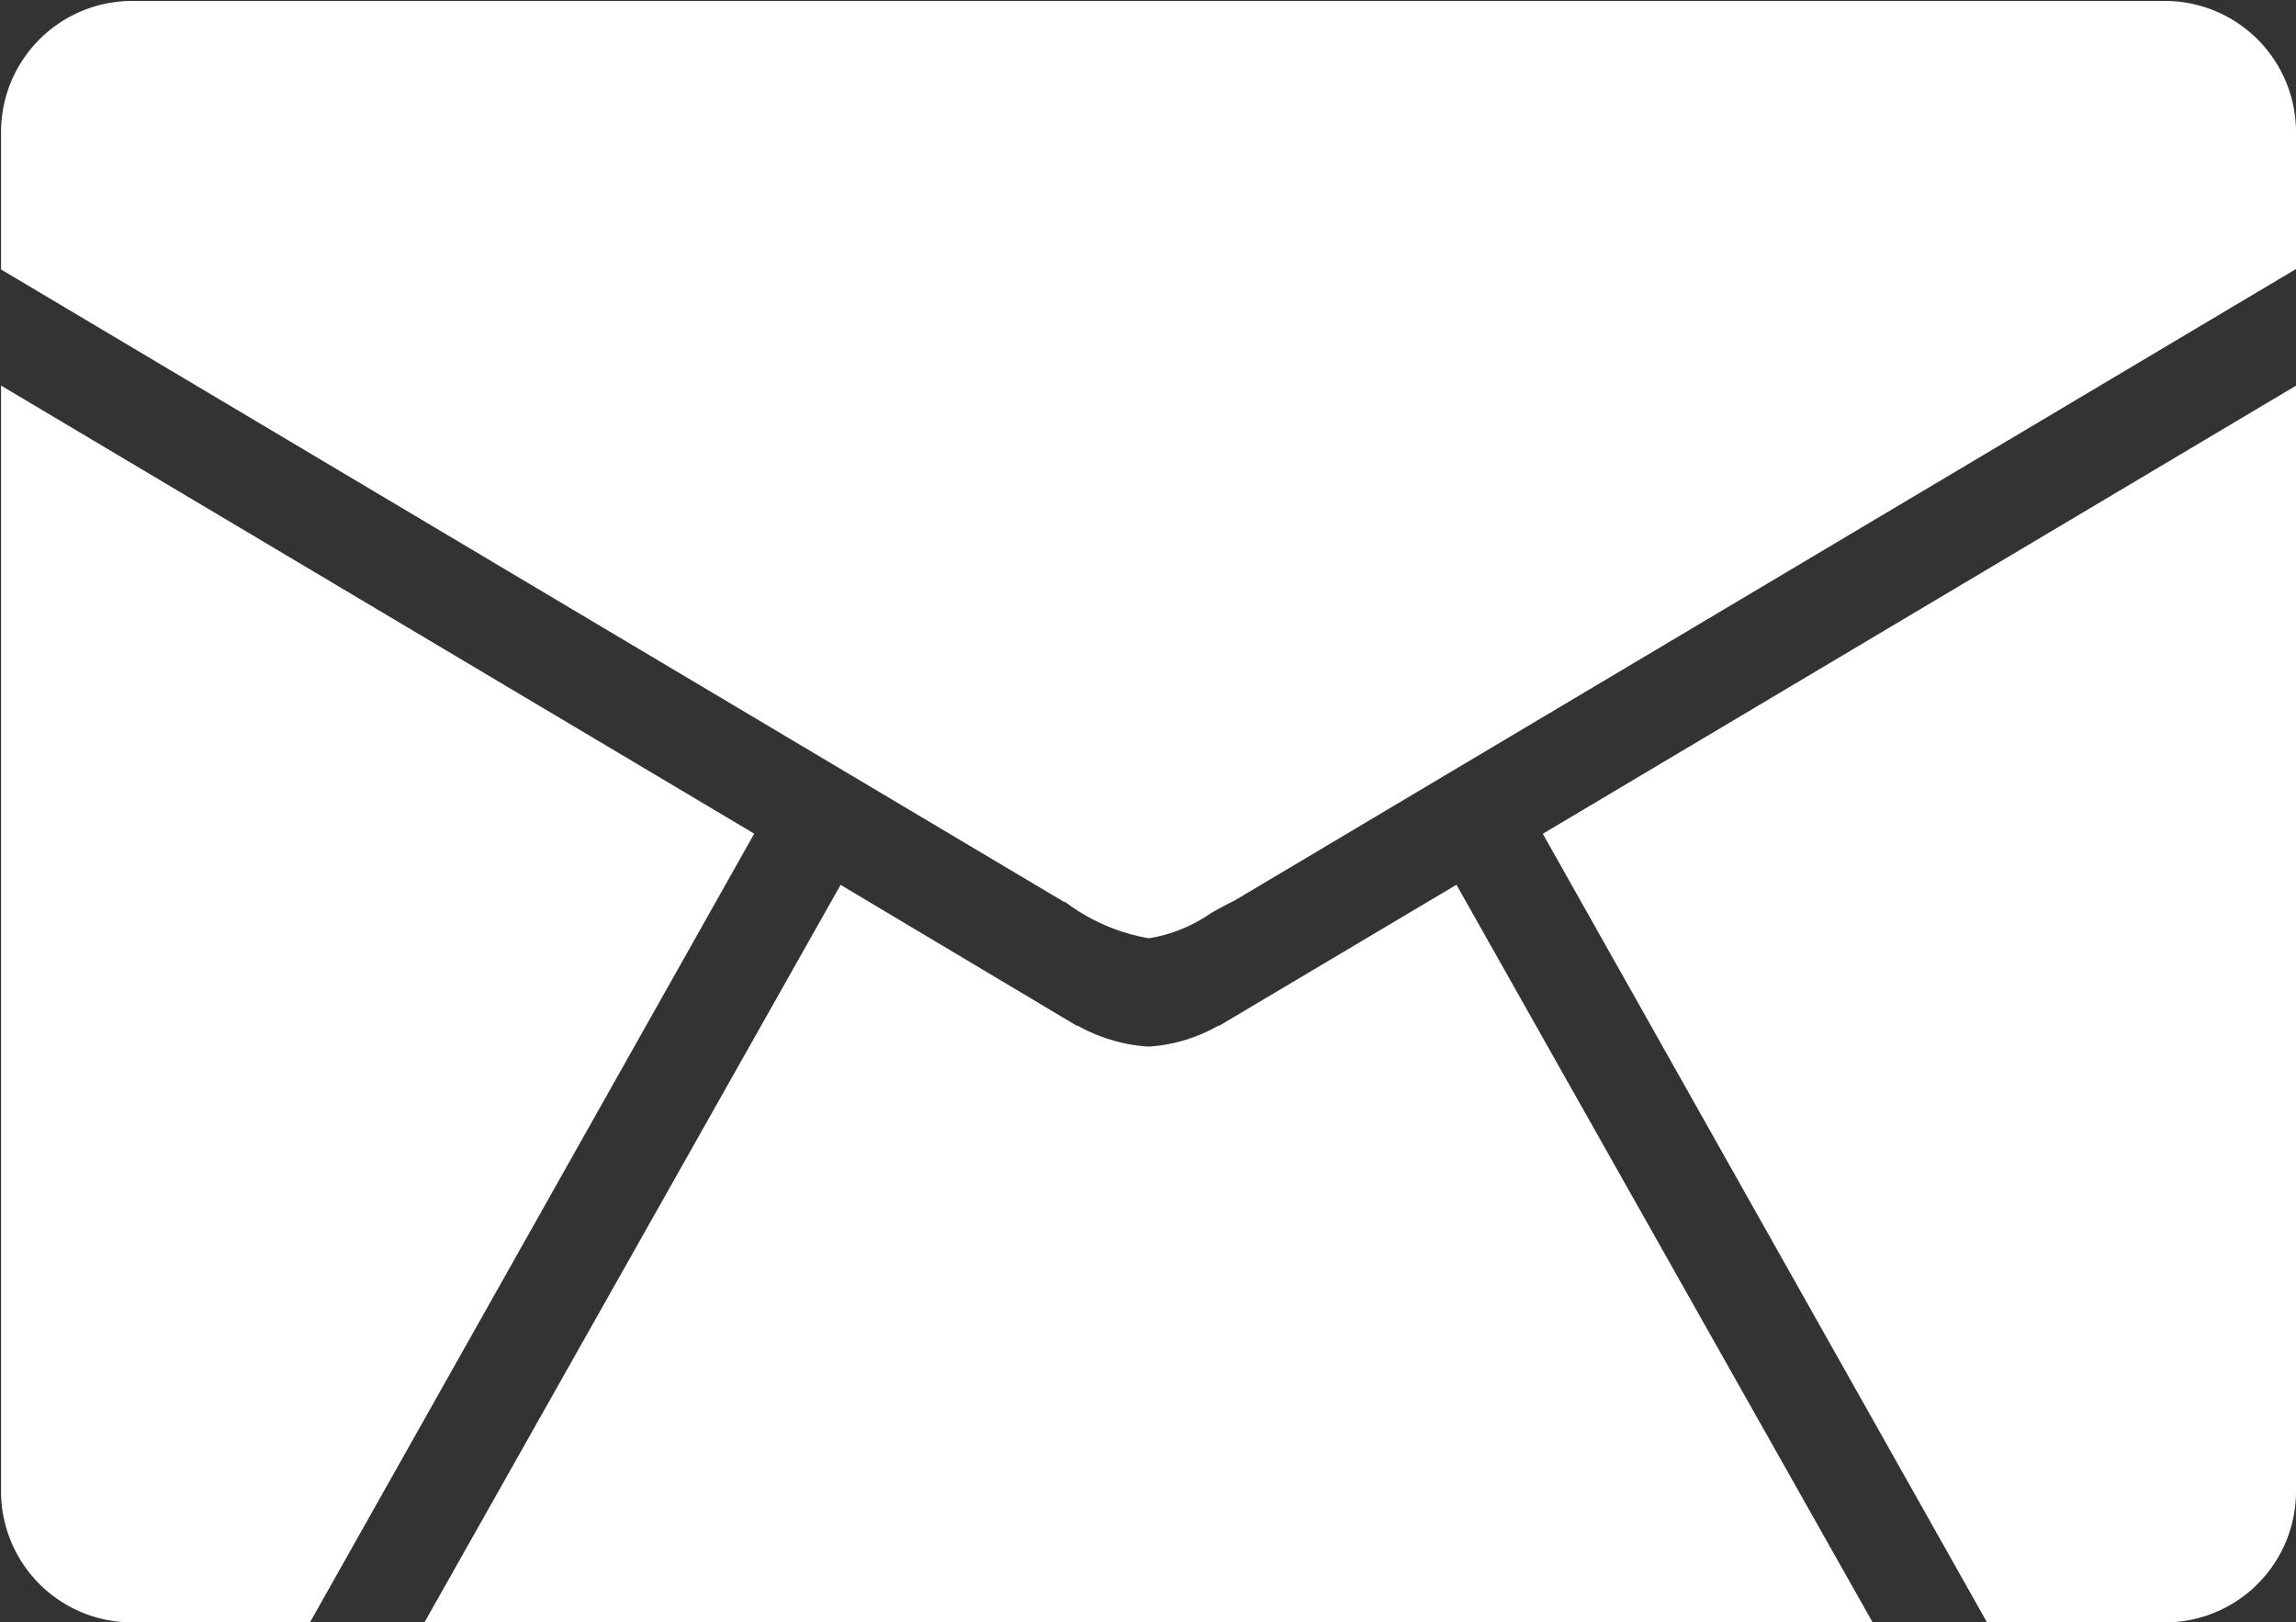
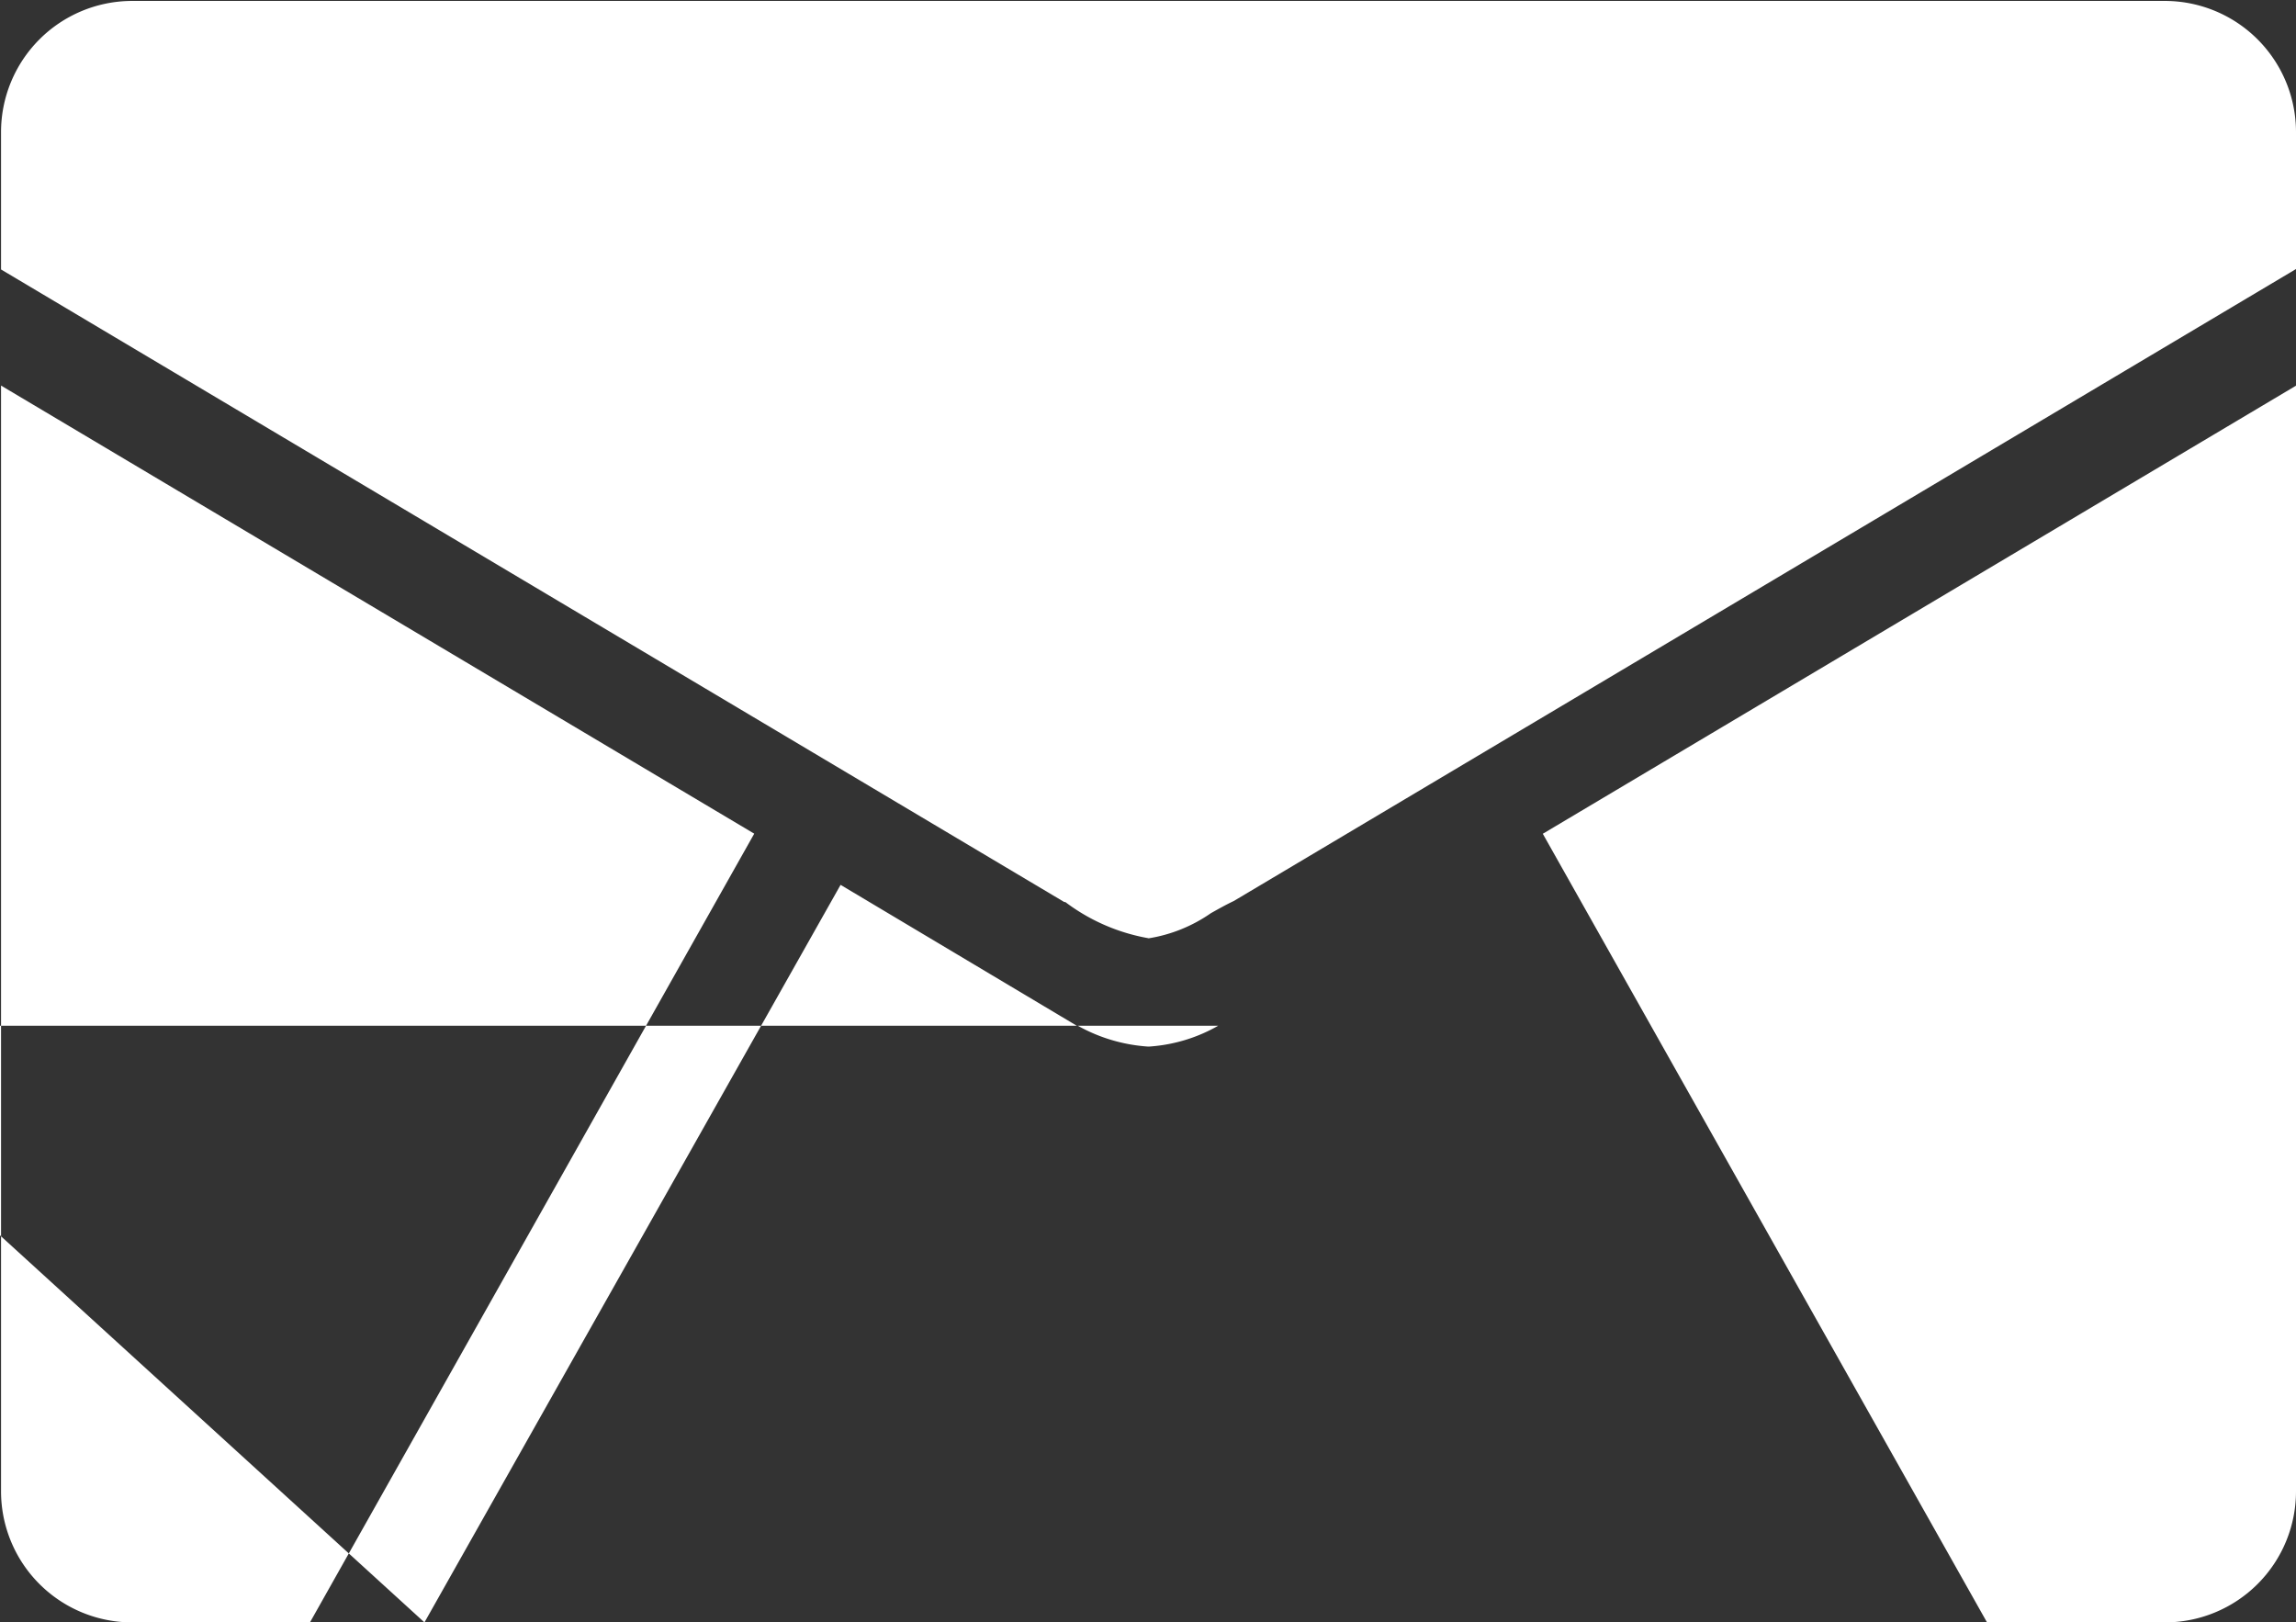
<svg xmlns="http://www.w3.org/2000/svg" width="22.07" height="15.594" viewBox="0 0 22.07 15.594">
  <rect x="0" y="0" width="22.07" height="15.594" fill="#333333" stroke="none" />
  <defs>
    <style>
      .cls-1 {
        fill: #fff;
        fill-rule: evenodd;
      }
    </style>
  </defs>
-   <path id="シェイプ_14" data-name="シェイプ 14" class="cls-1" d="M1075.94,45.344l-4.27-7.58,7.24-4.307V44.08a1.26,1.26,0,0,1-1.26,1.264h-1.71Zm-17.83,0a1.26,1.26,0,0,1-1.26-1.264V33.456l7.24,4.307-4.27,7.58h-1.71Zm9.77-6.576a1.86,1.86,0,0,1-.8-0.348l-0.01,0-10.22-6.08V31.024a1.261,1.261,0,0,1,1.26-1.265h19.54a1.261,1.261,0,0,1,1.26,1.265v1.312l-10.21,6.074c-0.08.038-.15,0.078-0.22,0.117a1.447,1.447,0,0,1-.6.242h0Zm-6.96,6.576,4-7.089,2.27,1.354,0.01,0a1.6,1.6,0,0,0,.67.2h0.02a1.541,1.541,0,0,0,.66-0.2l0.01,0,2.28-1.355,4,7.089h-13.92Z" transform="translate(-1056.84 -29.75)" />
+   <path id="シェイプ_14" data-name="シェイプ 14" class="cls-1" d="M1075.94,45.344l-4.27-7.58,7.24-4.307V44.08a1.26,1.26,0,0,1-1.26,1.264h-1.71Zm-17.83,0a1.26,1.26,0,0,1-1.26-1.264V33.456l7.24,4.307-4.27,7.58h-1.71Zm9.77-6.576a1.86,1.86,0,0,1-.8-0.348l-0.01,0-10.22-6.08V31.024a1.261,1.261,0,0,1,1.26-1.265h19.54a1.261,1.261,0,0,1,1.26,1.265v1.312l-10.21,6.074c-0.08.038-.15,0.078-0.22,0.117a1.447,1.447,0,0,1-.6.242h0Zm-6.96,6.576,4-7.089,2.27,1.354,0.01,0a1.6,1.6,0,0,0,.67.2h0.02a1.541,1.541,0,0,0,.66-0.2h-13.92Z" transform="translate(-1056.84 -29.75)" />
</svg>